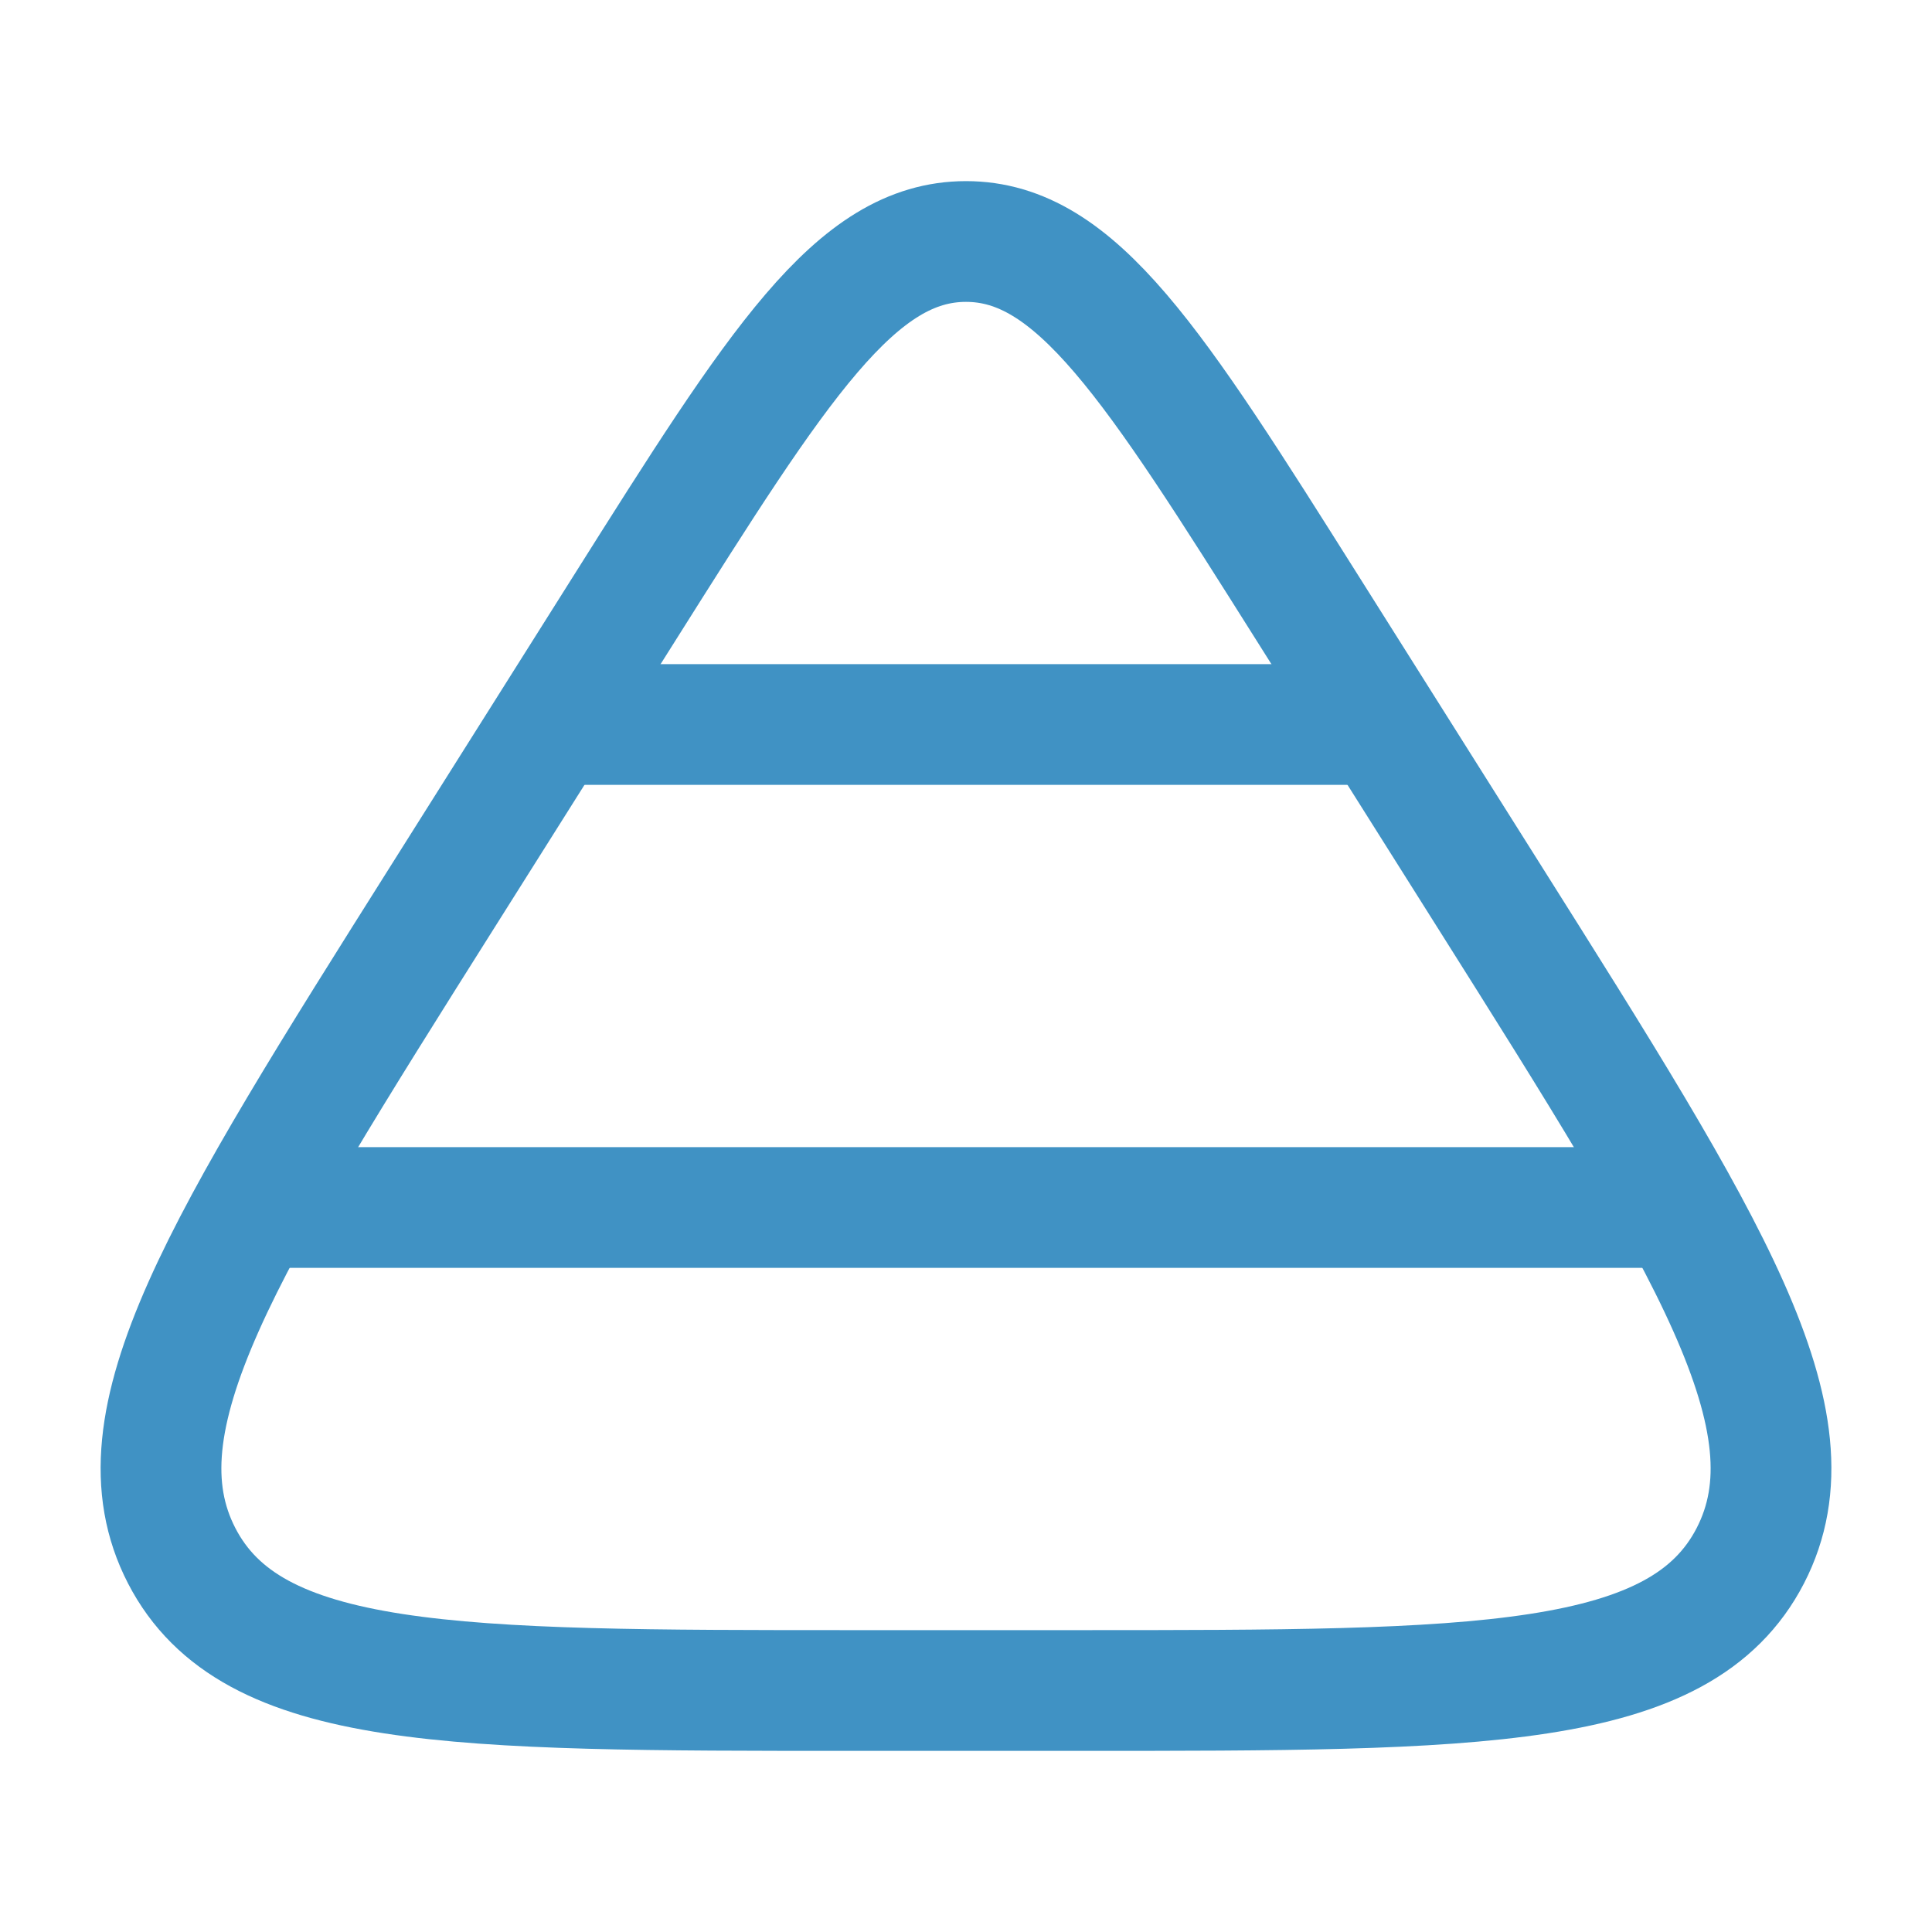
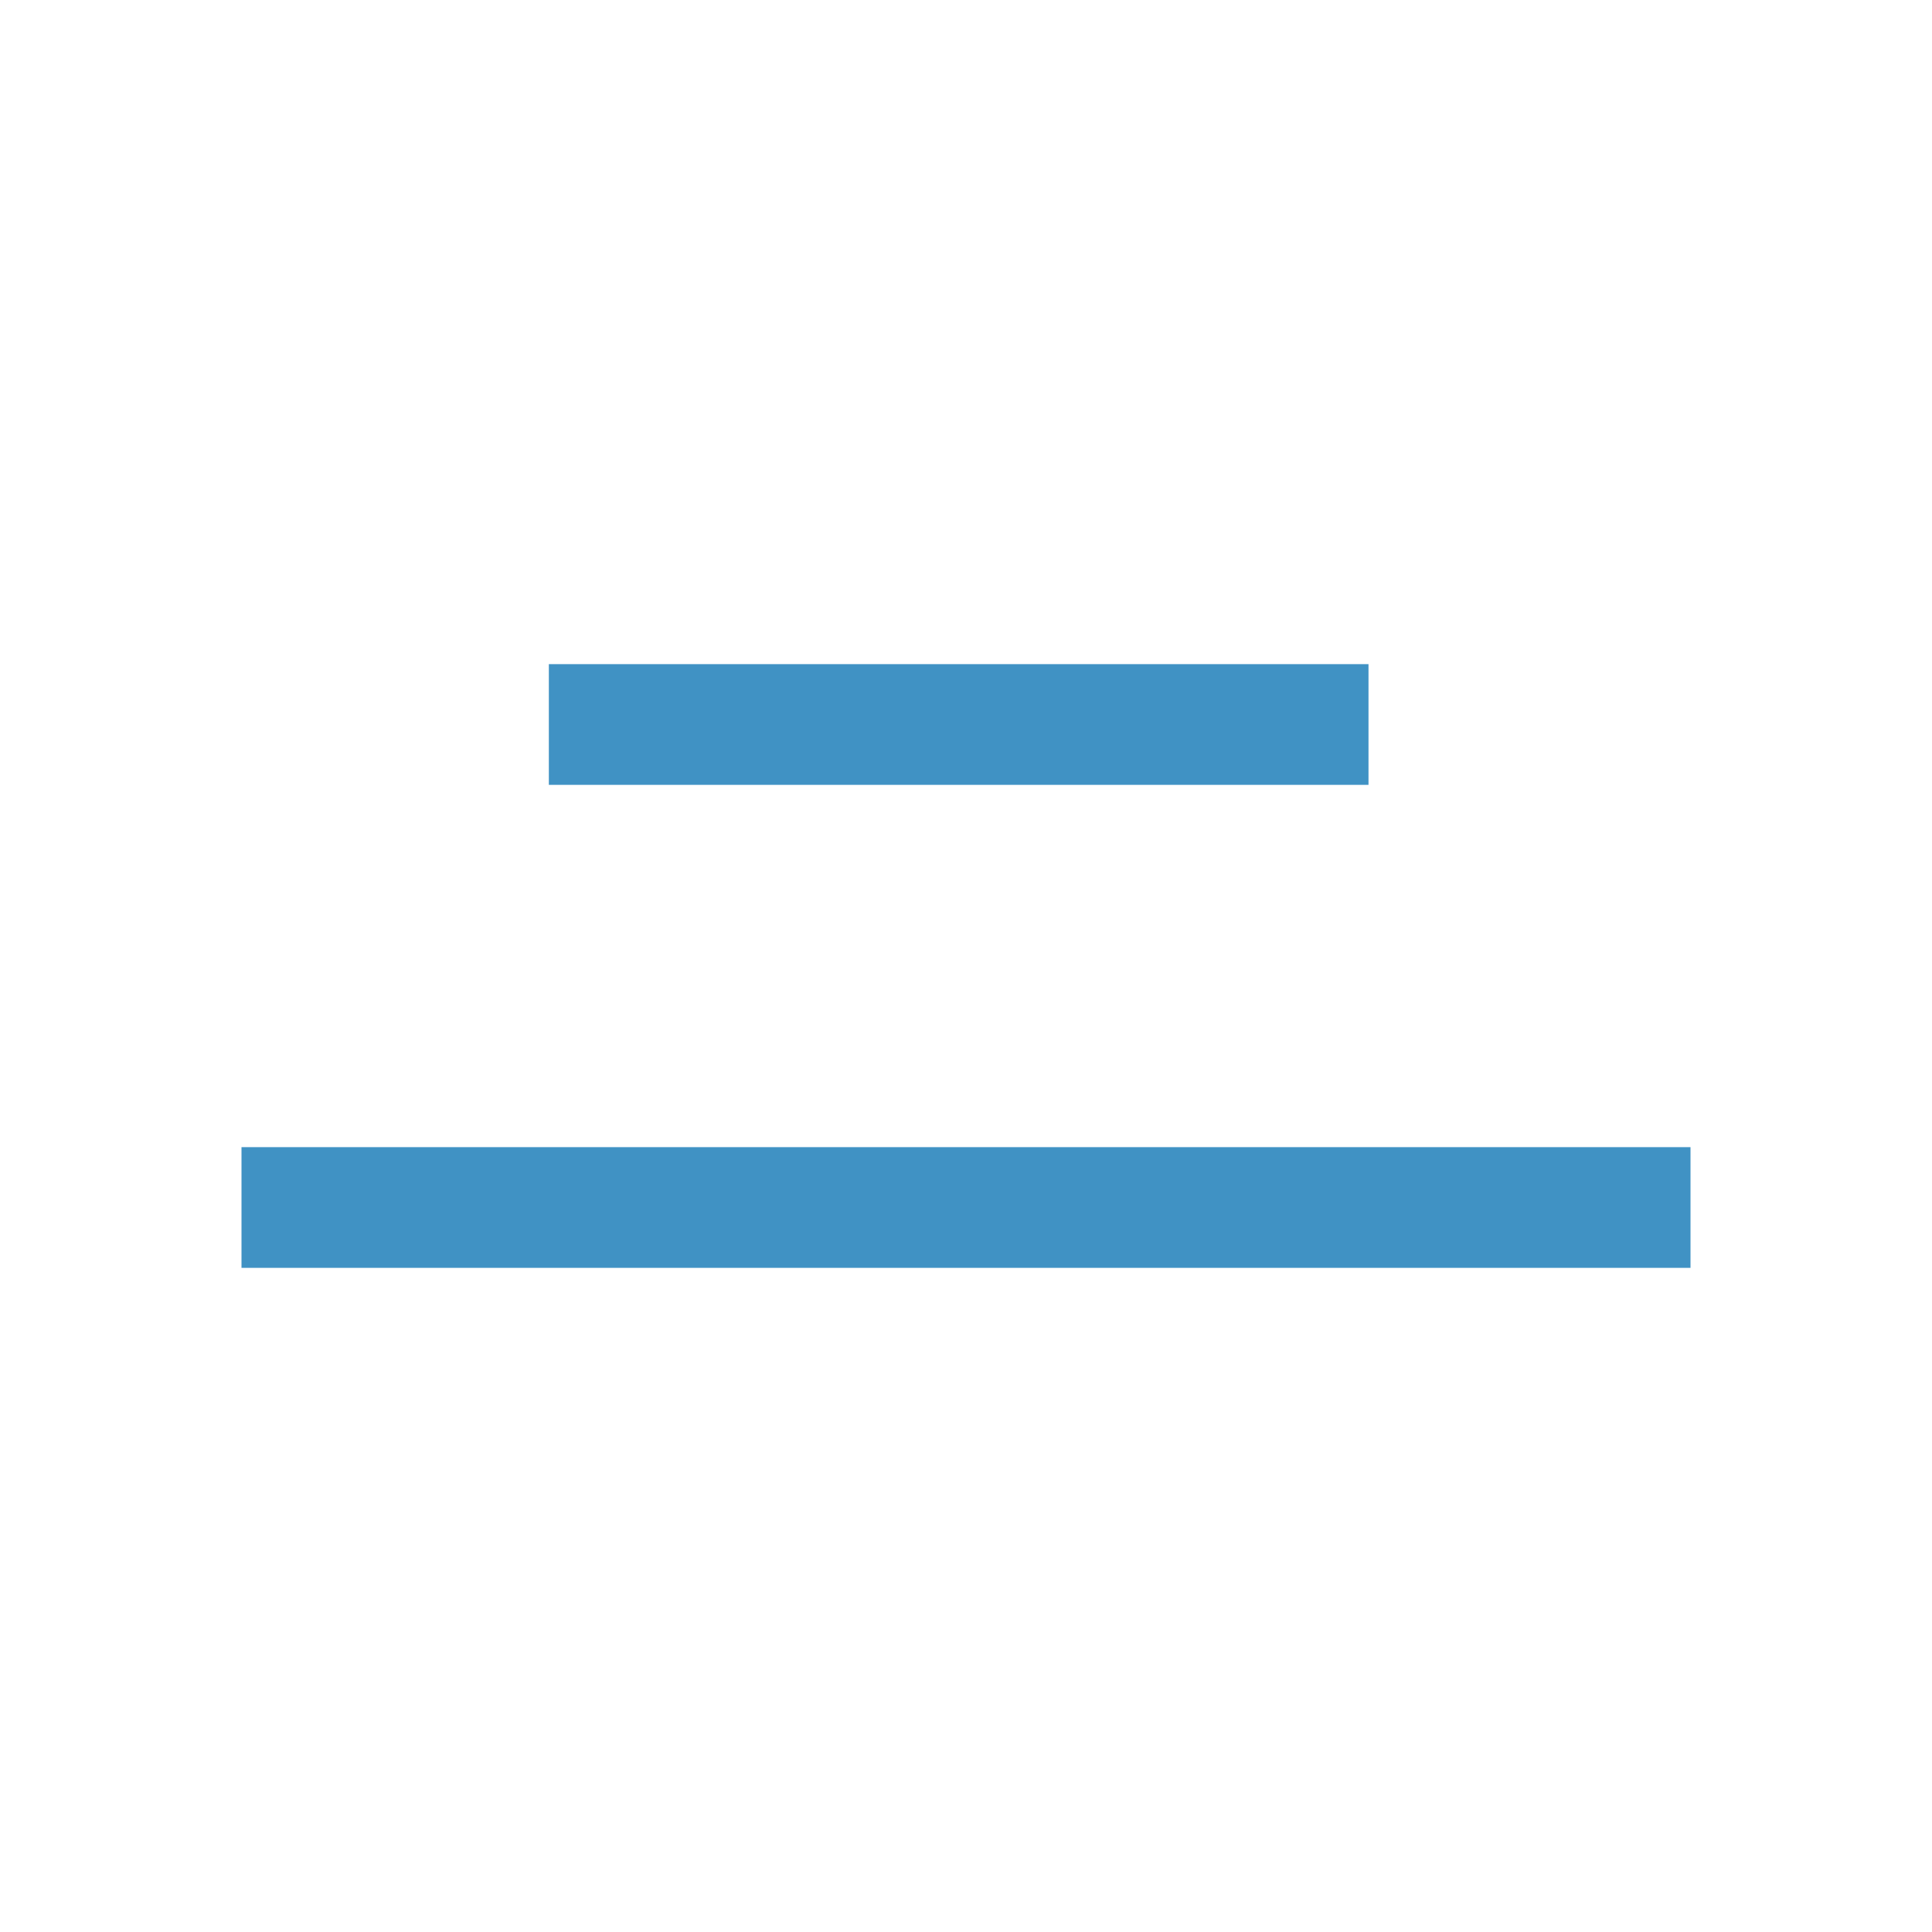
<svg xmlns="http://www.w3.org/2000/svg" fill="none" viewBox="0 0 24 24" height="24" width="24">
-   <path stroke-linejoin="round" stroke-width="1.5" stroke="#4092C4" d="M7.75 7.567C9.669 4.522 10.629 3 12 3C13.371 3 14.331 4.522 16.25 7.567L18.494 11.127C21.236 15.477 22.607 17.652 21.743 19.326C20.878 21 18.383 21 13.394 21H10.606C5.617 21 3.122 21 2.257 19.326C1.393 17.652 2.764 15.477 5.506 11.127L7.75 7.567Z" />
  <path stroke-linejoin="round" stroke-width="1.5" stroke="#4092C4" d="M3 15H21M6.818 9H17" />
</svg>